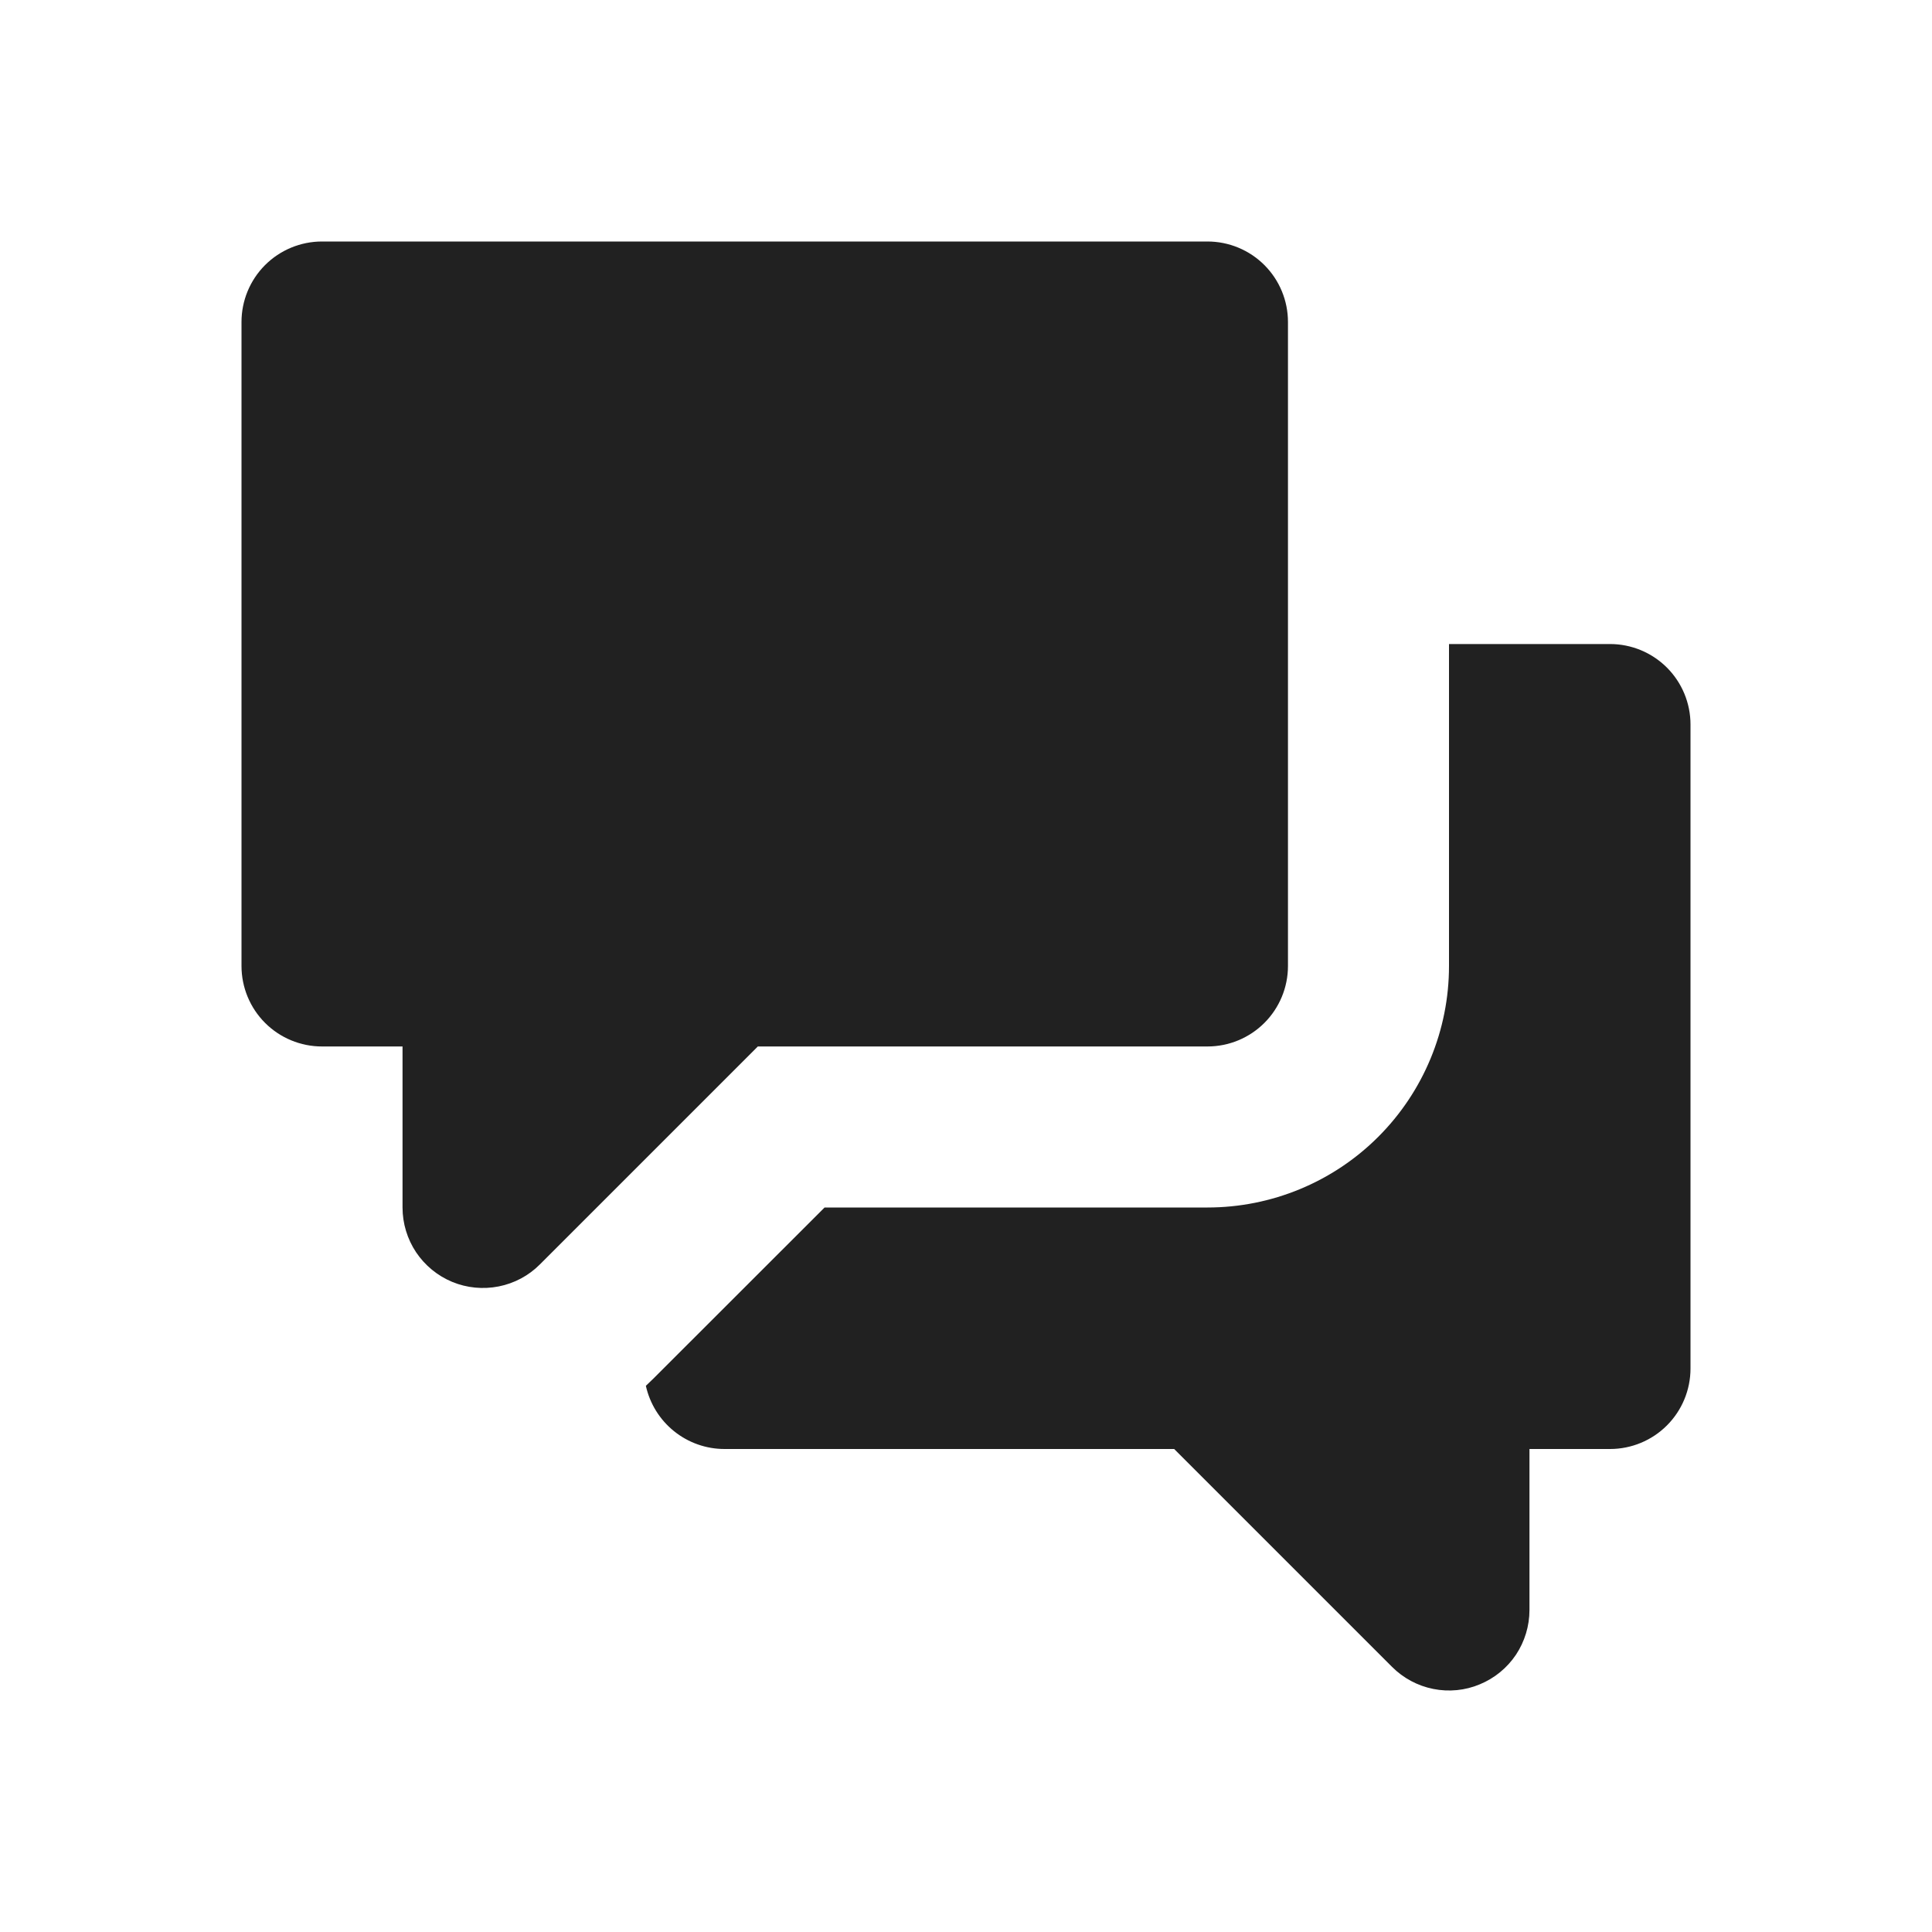
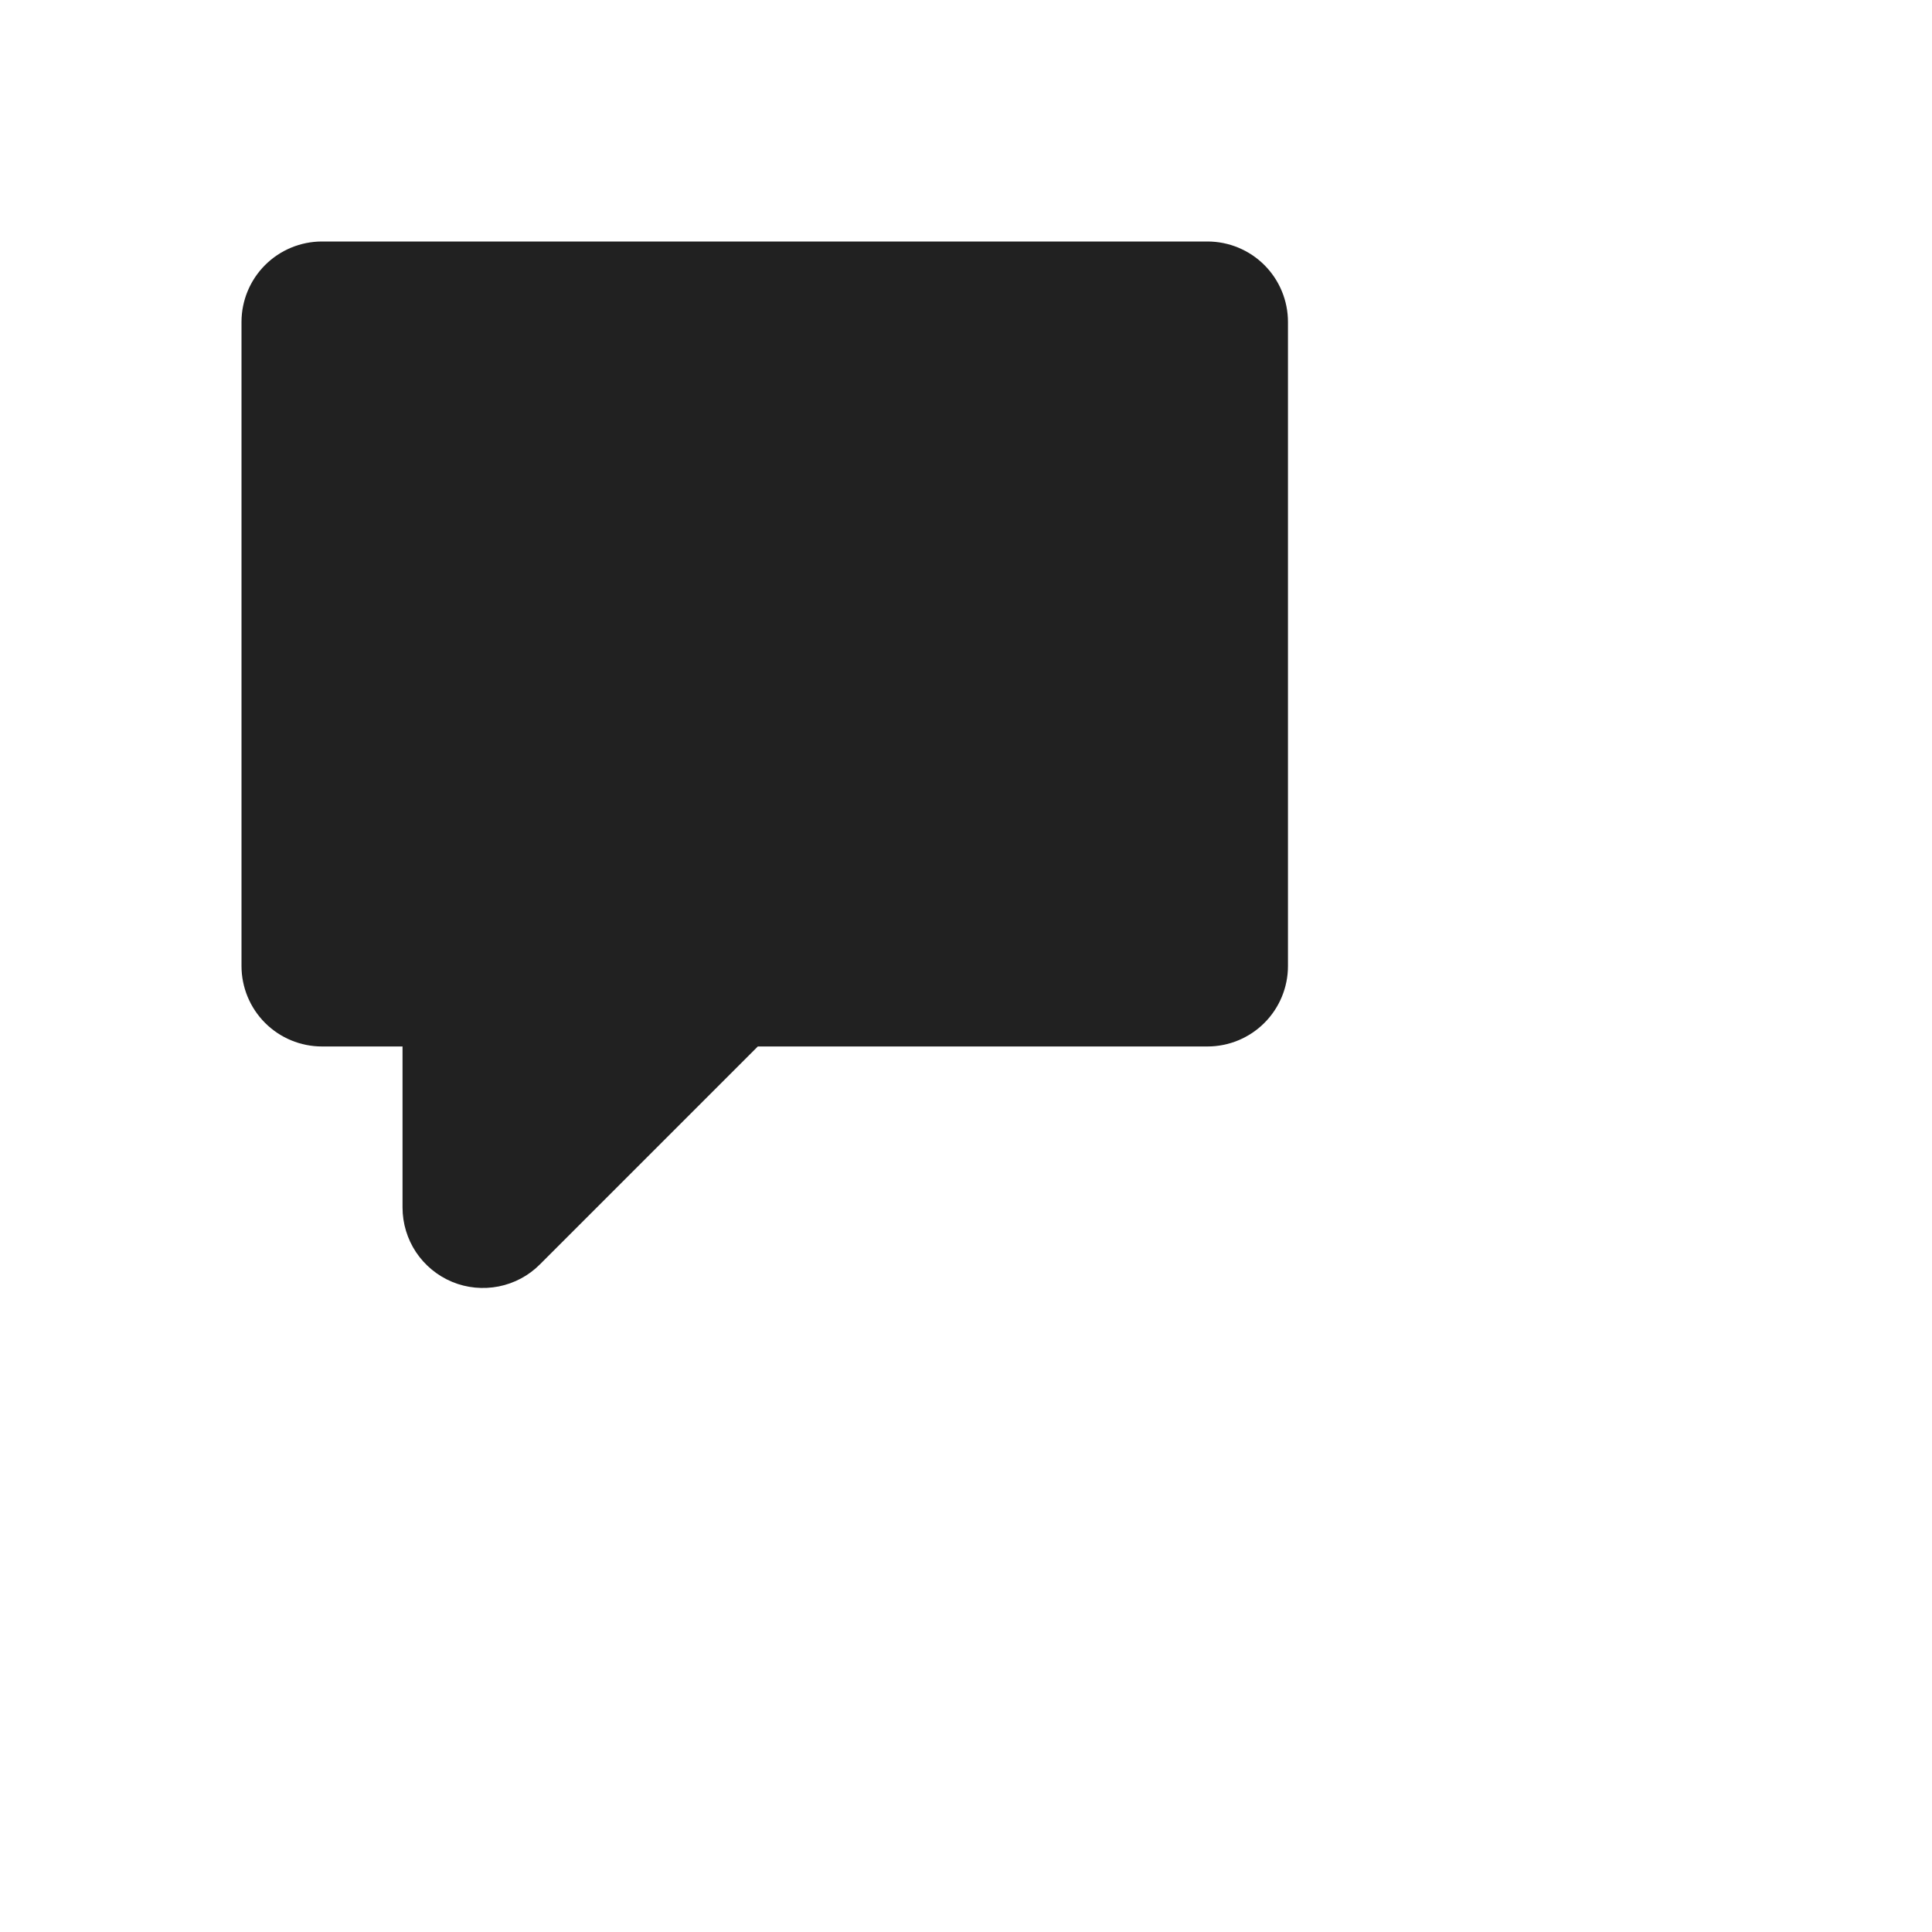
<svg xmlns="http://www.w3.org/2000/svg" width="20" height="20" viewBox="0 0 20 20" fill="none">
  <path fill-rule="evenodd" clip-rule="evenodd" d="M3.333 2.5C3.112 2.5 2.9 2.588 2.744 2.744C2.588 2.9 2.5 3.112 2.5 3.333V10C2.5 10.221 2.588 10.433 2.744 10.589C2.9 10.745 3.112 10.833 3.333 10.833H4.167V12.5C4.167 12.665 4.216 12.826 4.307 12.963C4.399 13.1 4.529 13.207 4.681 13.27C4.833 13.333 5.001 13.349 5.163 13.317C5.324 13.285 5.473 13.206 5.589 13.089L7.845 10.833H12.5C12.721 10.833 12.933 10.745 13.089 10.589C13.245 10.433 13.333 10.221 13.333 10V3.333C13.333 3.112 13.245 2.9 13.089 2.744C12.933 2.588 12.721 2.5 12.5 2.5H3.333Z" fill="#212121" />
-   <path fill-rule="evenodd" clip-rule="evenodd" d="M6.686 14.346C6.714 14.32 6.741 14.294 6.767 14.268L8.536 12.5H12.5C13.163 12.5 13.799 12.237 14.268 11.768C14.737 11.299 15 10.663 15 10V6.667H16.667C16.888 6.667 17.1 6.755 17.256 6.911C17.412 7.067 17.5 7.279 17.5 7.5V14.167C17.5 14.388 17.412 14.6 17.256 14.756C17.1 14.912 16.888 15 16.667 15H15.833V16.667C15.833 16.831 15.784 16.993 15.693 17.13C15.601 17.267 15.471 17.373 15.319 17.436C15.167 17.5 14.999 17.516 14.838 17.484C14.676 17.452 14.527 17.372 14.411 17.256L12.155 15H7.5C7.31 15 7.126 14.935 6.978 14.816C6.83 14.697 6.727 14.531 6.686 14.346Z" fill="#212121" />
</svg>